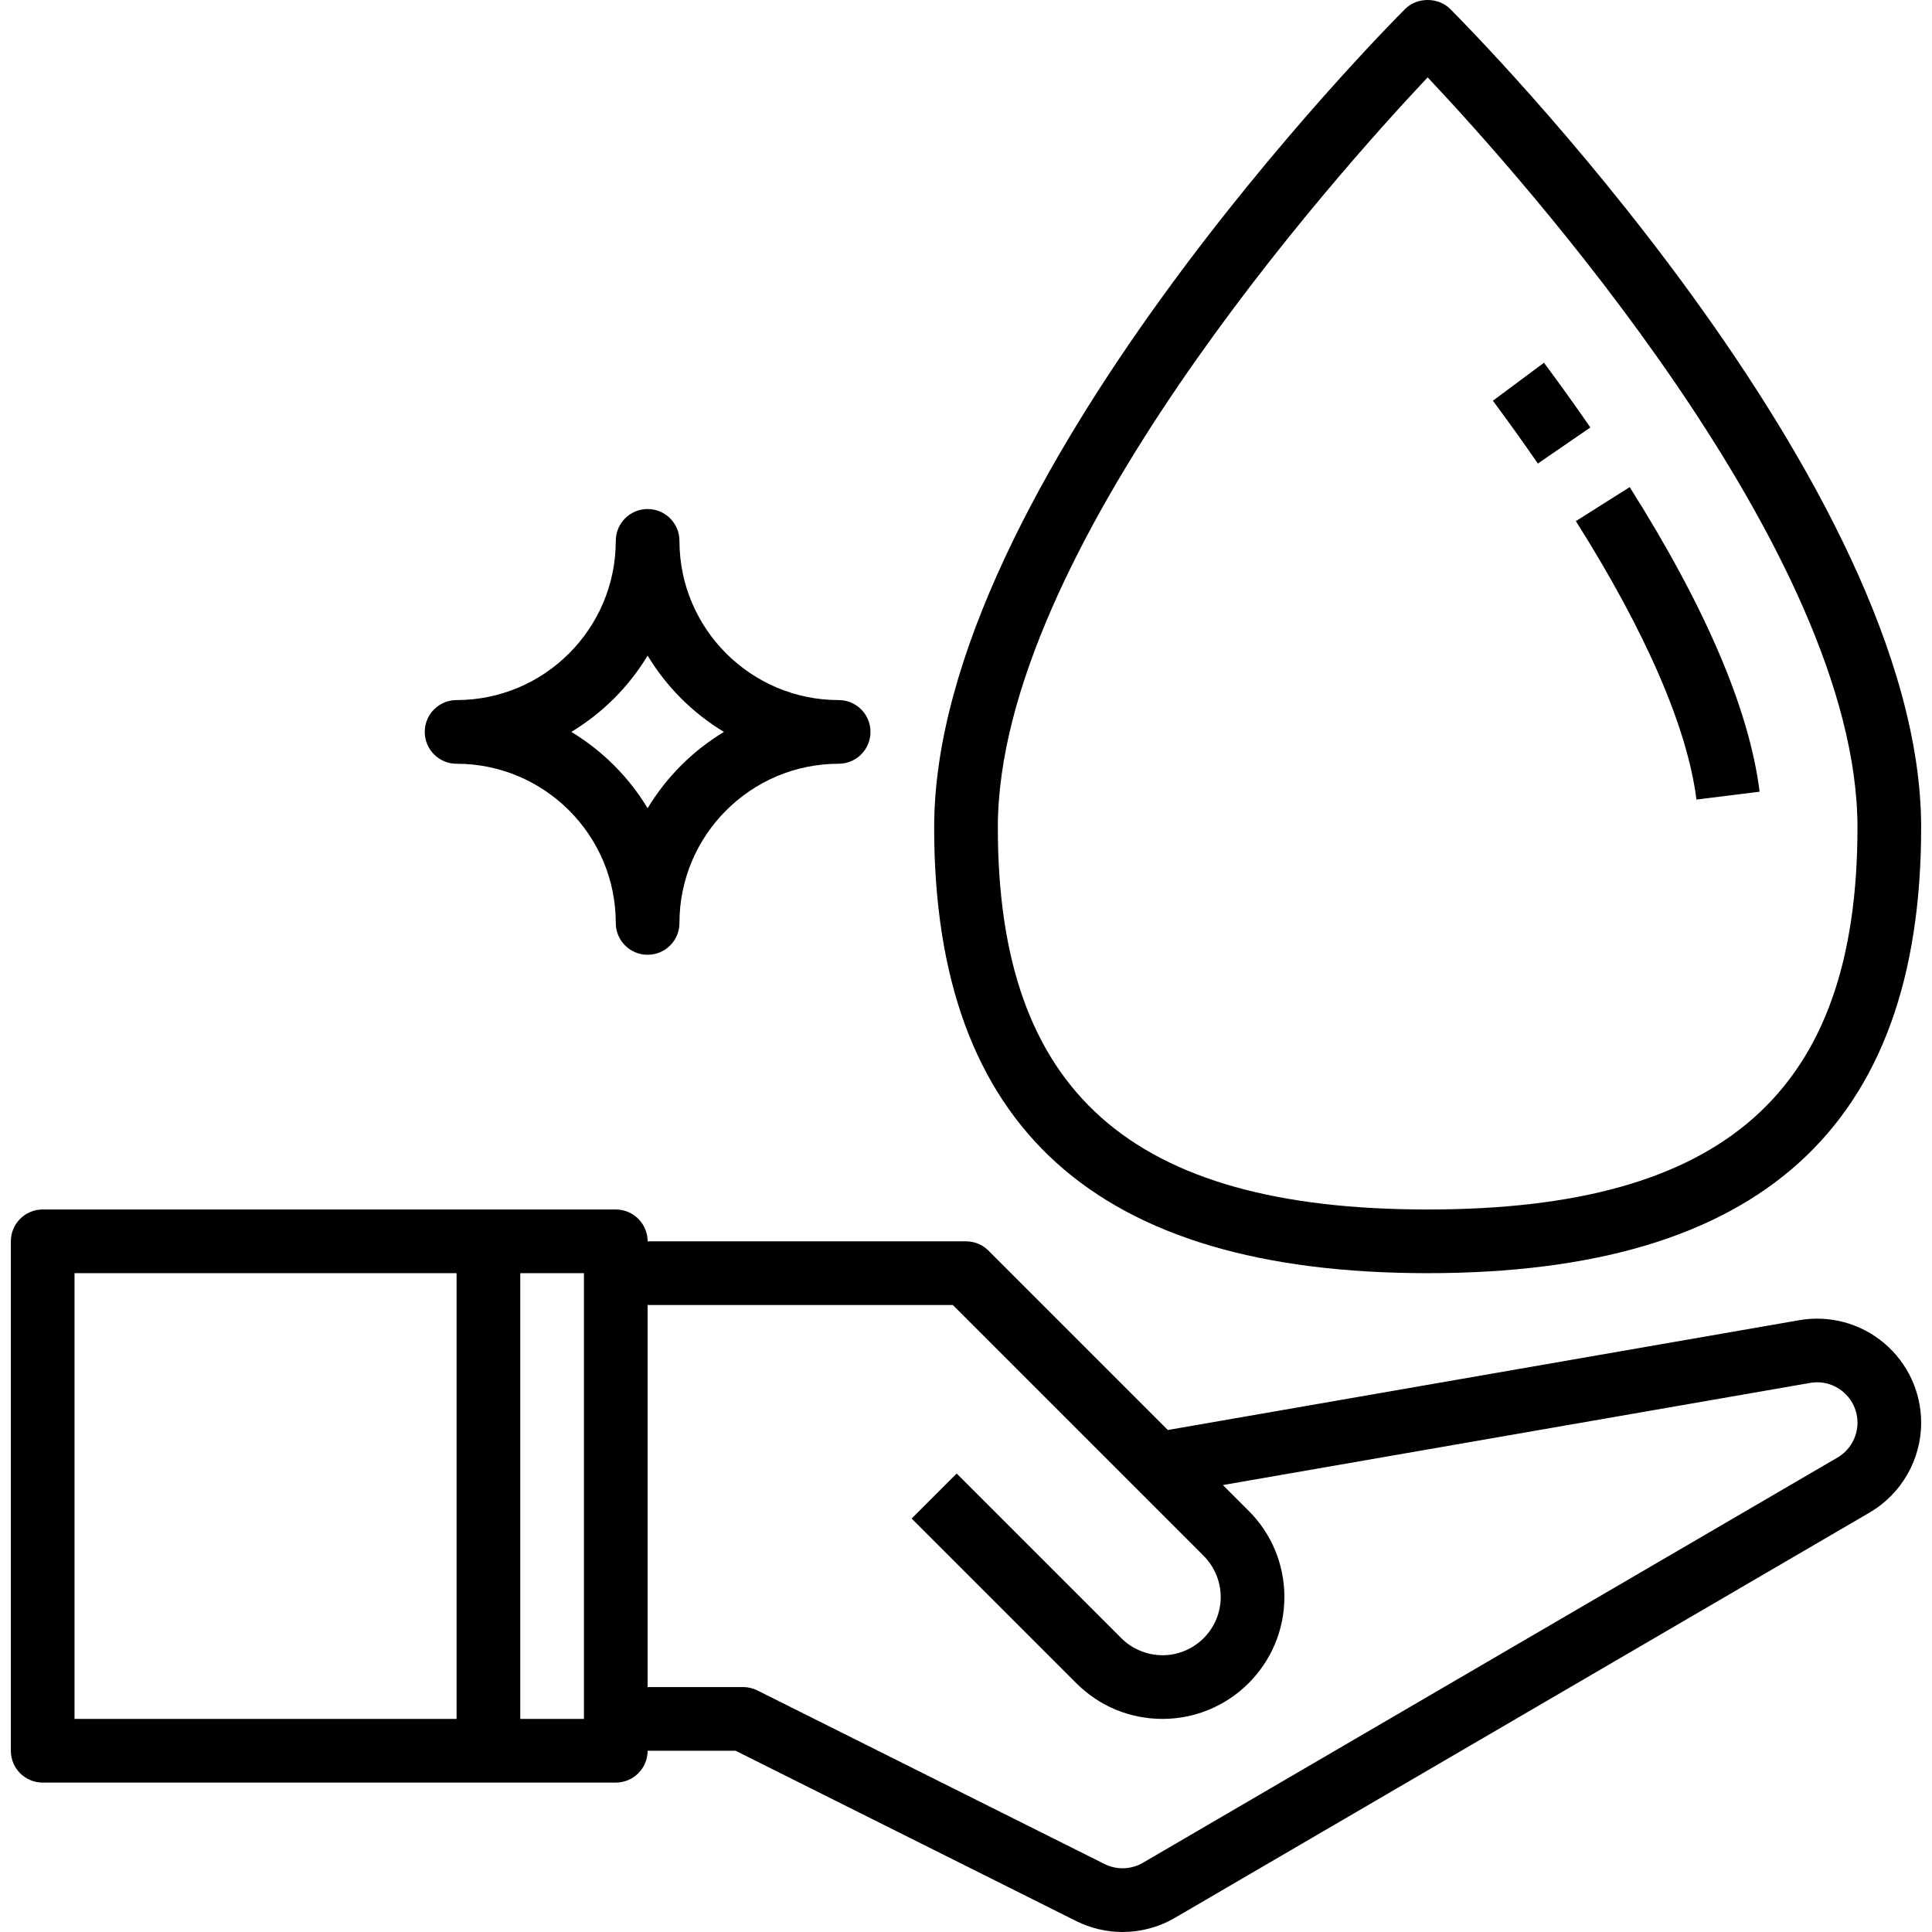
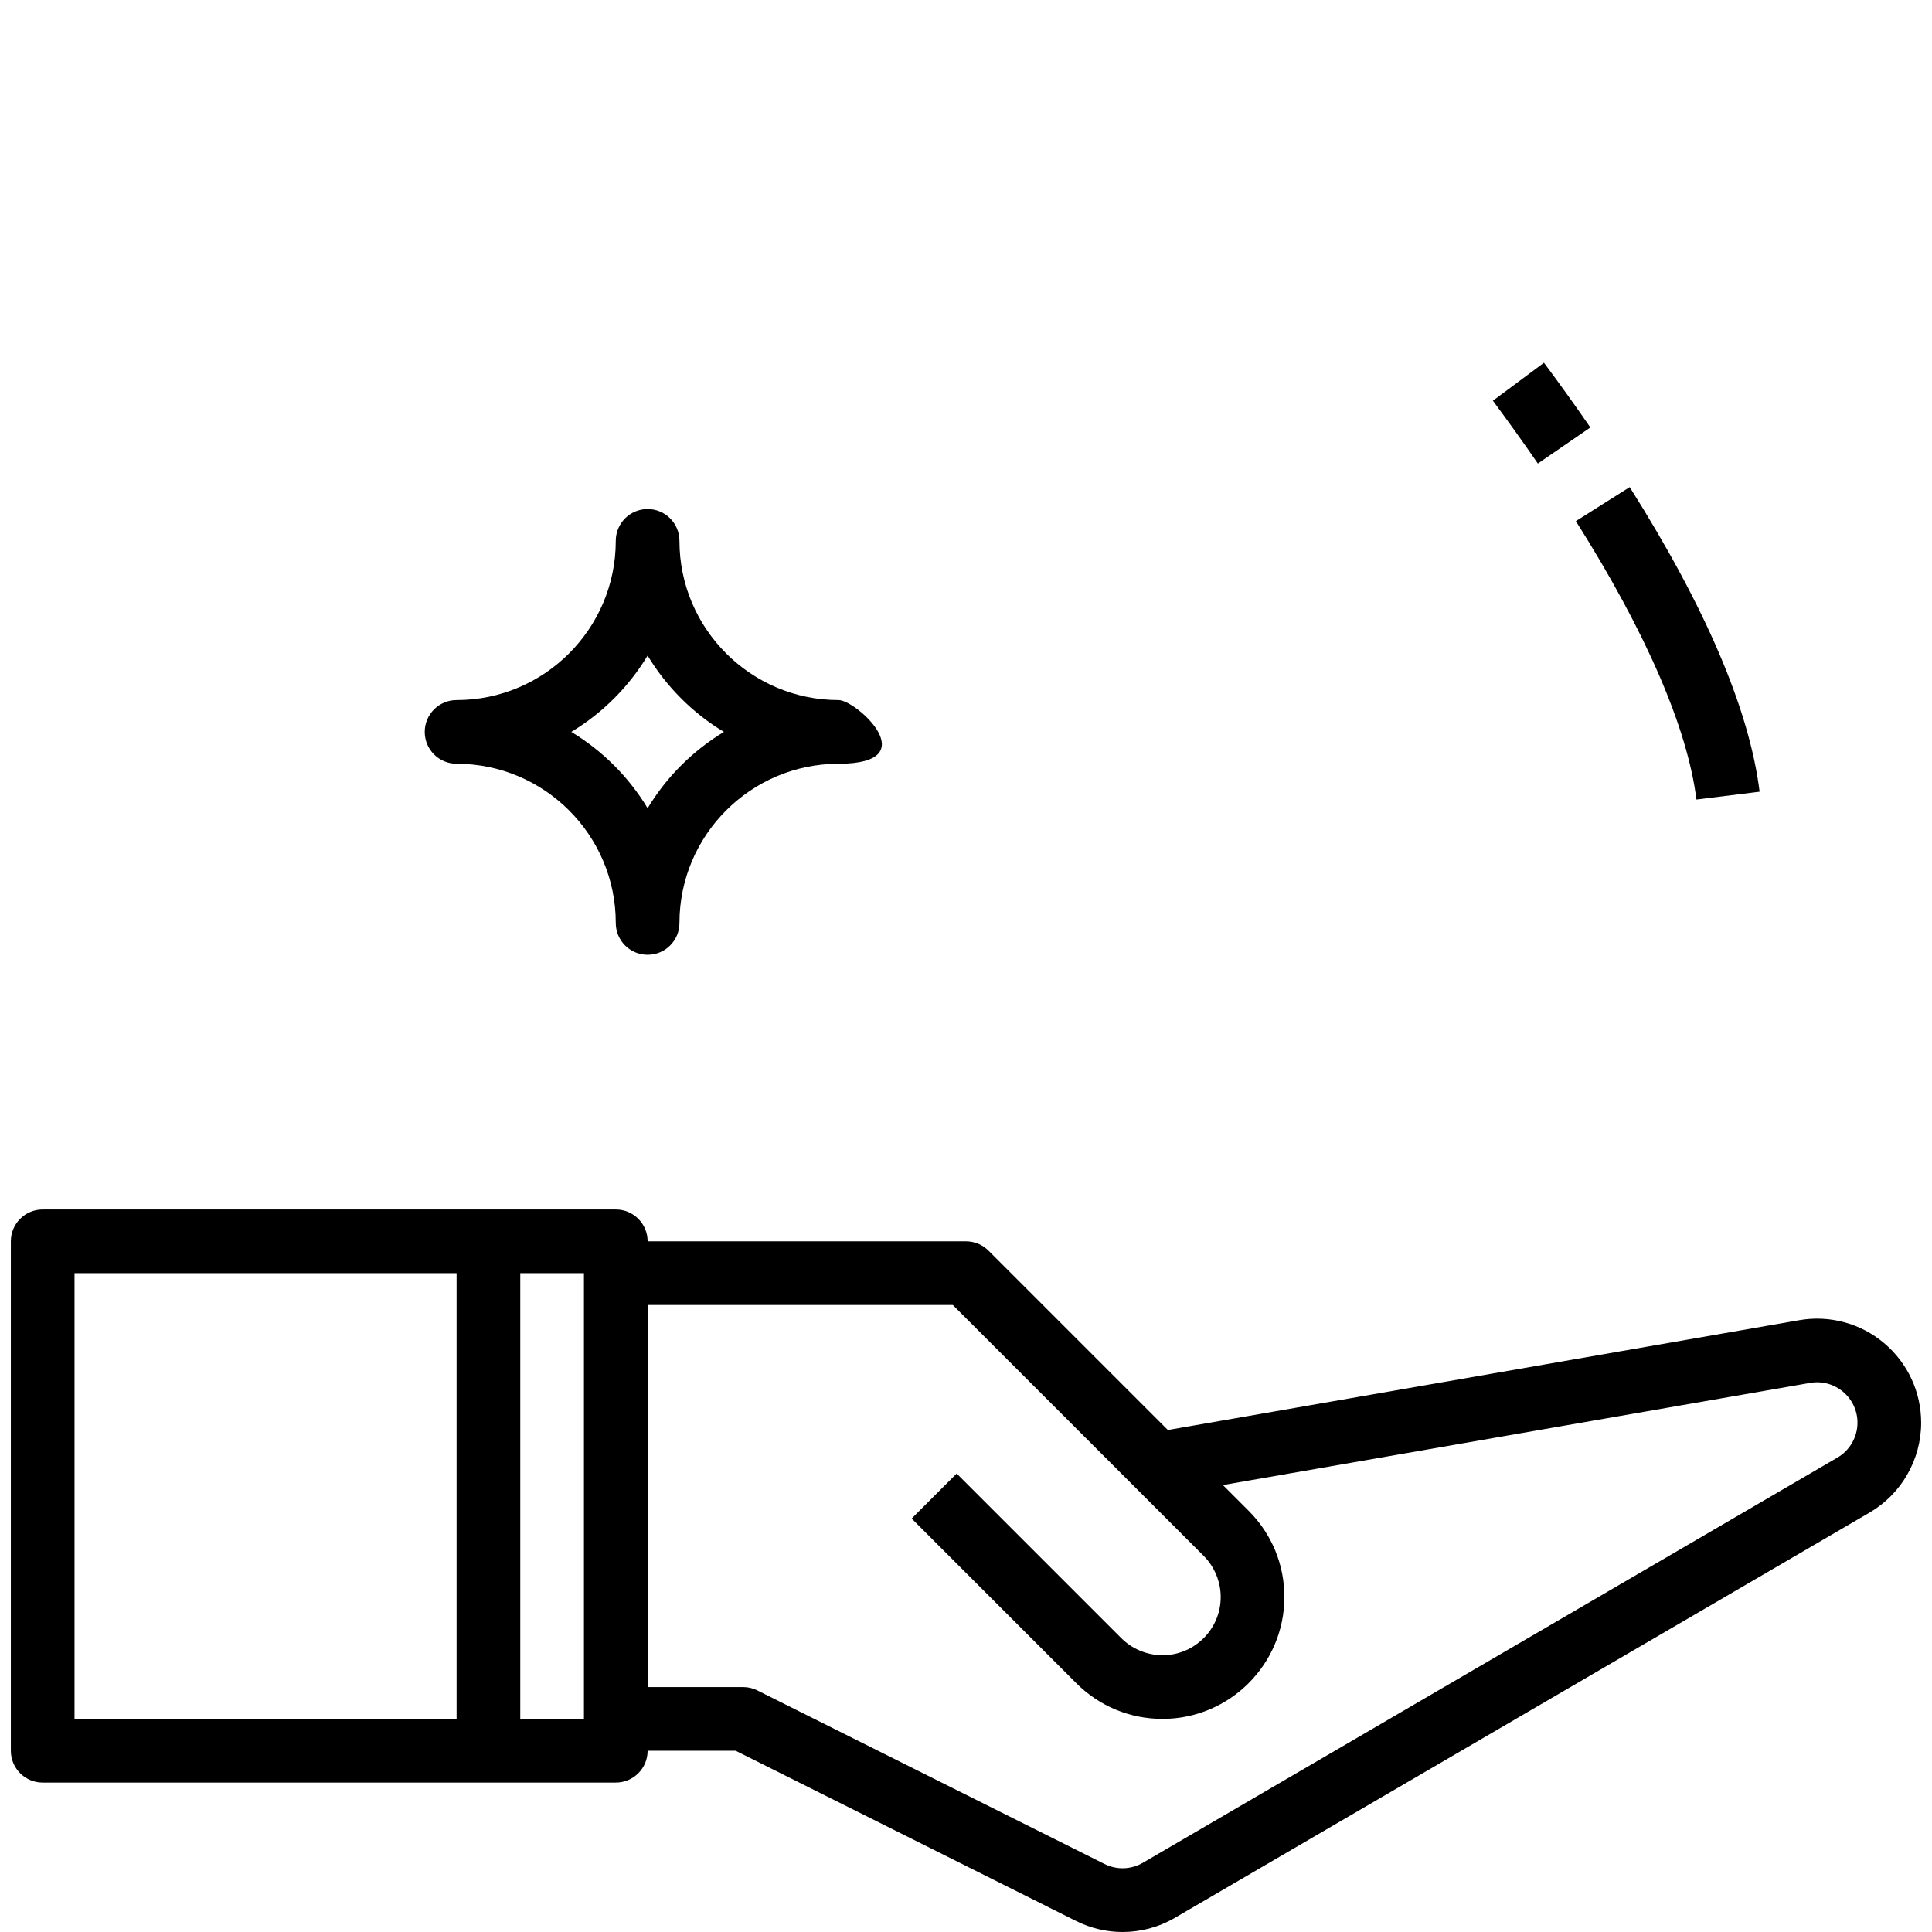
<svg xmlns="http://www.w3.org/2000/svg" version="1.1" id="Capa_1" x="0px" y="0px" viewBox="0 0 485.45 485.45" style="enable-background:new 0 0 485.45 485.45;" xml:space="preserve">
  <g>
    <g>
      <path d="M473.405,337.474c-5.912-4.984-13.704-7.072-21.304-5.752l-158.656,27.592l-45.064-45.064    c-1.496-1.504-3.528-2.344-5.656-2.344h-80c0-4.424-3.576-8-8-8h-32h-112c-4.424,0-8,3.576-8,8v128c0,4.424,3.576,8,8,8h112h32    c4.424,0,8-3.576,8-8h22.112l85.528,42.768c3.696,1.848,7.704,2.776,11.696,2.776c4.552,0,9.096-1.192,13.168-3.568    l174.528-101.816c8-4.664,12.968-13.312,12.968-22.576C482.725,349.754,479.325,342.458,473.405,337.474z M114.725,431.906h-96    v-112h96V431.906z M146.725,431.906h-16v-112h16V431.906z M461.693,366.242l-174.52,101.816c-2.96,1.728-6.568,1.84-9.648,0.304    l-87.216-43.608c-1.112-0.56-2.344-0.848-3.584-0.848h-24v-96h76.688l63.032,63.032c2.72,2.72,4.28,6.488,4.28,10.344    c0,8.064-6.56,14.624-14.624,14.624c-3.848,0-7.624-1.56-10.344-4.28l-41.376-41.376l-11.312,11.312l41.376,41.376    c5.784,5.784,13.472,8.968,21.656,8.968c16.88,0,30.624-13.744,30.624-30.624c0-8.176-3.184-15.872-8.968-21.656l-6.48-6.48    l147.552-25.664c2.984-0.52,5.976,0.296,8.272,2.232c2.304,1.936,3.624,4.768,3.624,7.768    C466.725,361.074,464.797,364.434,461.693,366.242z" />
    </g>
  </g>
  <g>
    <g>
-       <path d="M210.725,175.906c-22.056,0-40-17.944-40-40c0-4.424-3.576-8-8-8c-4.424,0-8,3.576-8,8c0,22.056-17.944,40-40,40    c-4.424,0-8,3.576-8,8s3.576,8,8,8c22.056,0,40,17.944,40,40c0,4.424,3.576,8,8,8c4.424,0,8-3.576,8-8c0-22.056,17.944-40,40-40    c4.424,0,8-3.576,8-8S215.149,175.906,210.725,175.906z M162.725,203.082c-4.728-7.84-11.336-14.456-19.176-19.176    c7.84-4.728,14.456-11.336,19.176-19.176c4.728,7.84,11.336,14.456,19.176,19.176    C174.061,188.634,167.453,195.242,162.725,203.082z" />
+       <path d="M210.725,175.906c-22.056,0-40-17.944-40-40c0-4.424-3.576-8-8-8c-4.424,0-8,3.576-8,8c0,22.056-17.944,40-40,40    c-4.424,0-8,3.576-8,8s3.576,8,8,8c22.056,0,40,17.944,40,40c0,4.424,3.576,8,8,8c4.424,0,8-3.576,8-8c0-22.056,17.944-40,40-40    S215.149,175.906,210.725,175.906z M162.725,203.082c-4.728-7.84-11.336-14.456-19.176-19.176    c7.84-4.728,14.456-11.336,19.176-19.176c4.728,7.84,11.336,14.456,19.176,19.176    C174.061,188.634,167.453,195.242,162.725,203.082z" />
    </g>
  </g>
  <g>
    <g>
-       <path d="M364.381,2.25c-3-3-8.312-3-11.312,0c-4.84,4.832-118.344,119.392-118.344,205.656c0,75.368,40.56,112,124,112    s124-36.632,124-112C482.725,121.642,369.221,7.082,364.381,2.25z M358.725,303.906c-74.696,0-108-29.608-108-96    c0-69.232,85.024-164.096,108-188.464c22.984,24.368,108,119.184,108,188.464C466.725,274.298,433.421,303.906,358.725,303.906z" />
-     </g>
+       </g>
  </g>
  <g>
    <g>
      <path d="M409.493,122.394l-13.528,8.544c17.592,27.84,28.064,52.032,30.296,69.96l15.872-1.968    C439.581,178.386,428.597,152.634,409.493,122.394z" />
    </g>
  </g>
  <g>
    <g>
      <path d="M387.949,91.146l-12.832,9.544c3.848,5.176,7.64,10.464,11.296,15.784l13.192-9.064    C395.821,101.914,391.925,96.482,387.949,91.146z" />
    </g>
  </g>
  <g>
</g>
  <g>
</g>
  <g>
</g>
  <g>
</g>
  <g>
</g>
  <g>
</g>
  <g>
</g>
  <g>
</g>
  <g>
</g>
  <g>
</g>
  <g>
</g>
  <g>
</g>
  <g>
</g>
  <g>
</g>
  <g>
</g>
</svg>